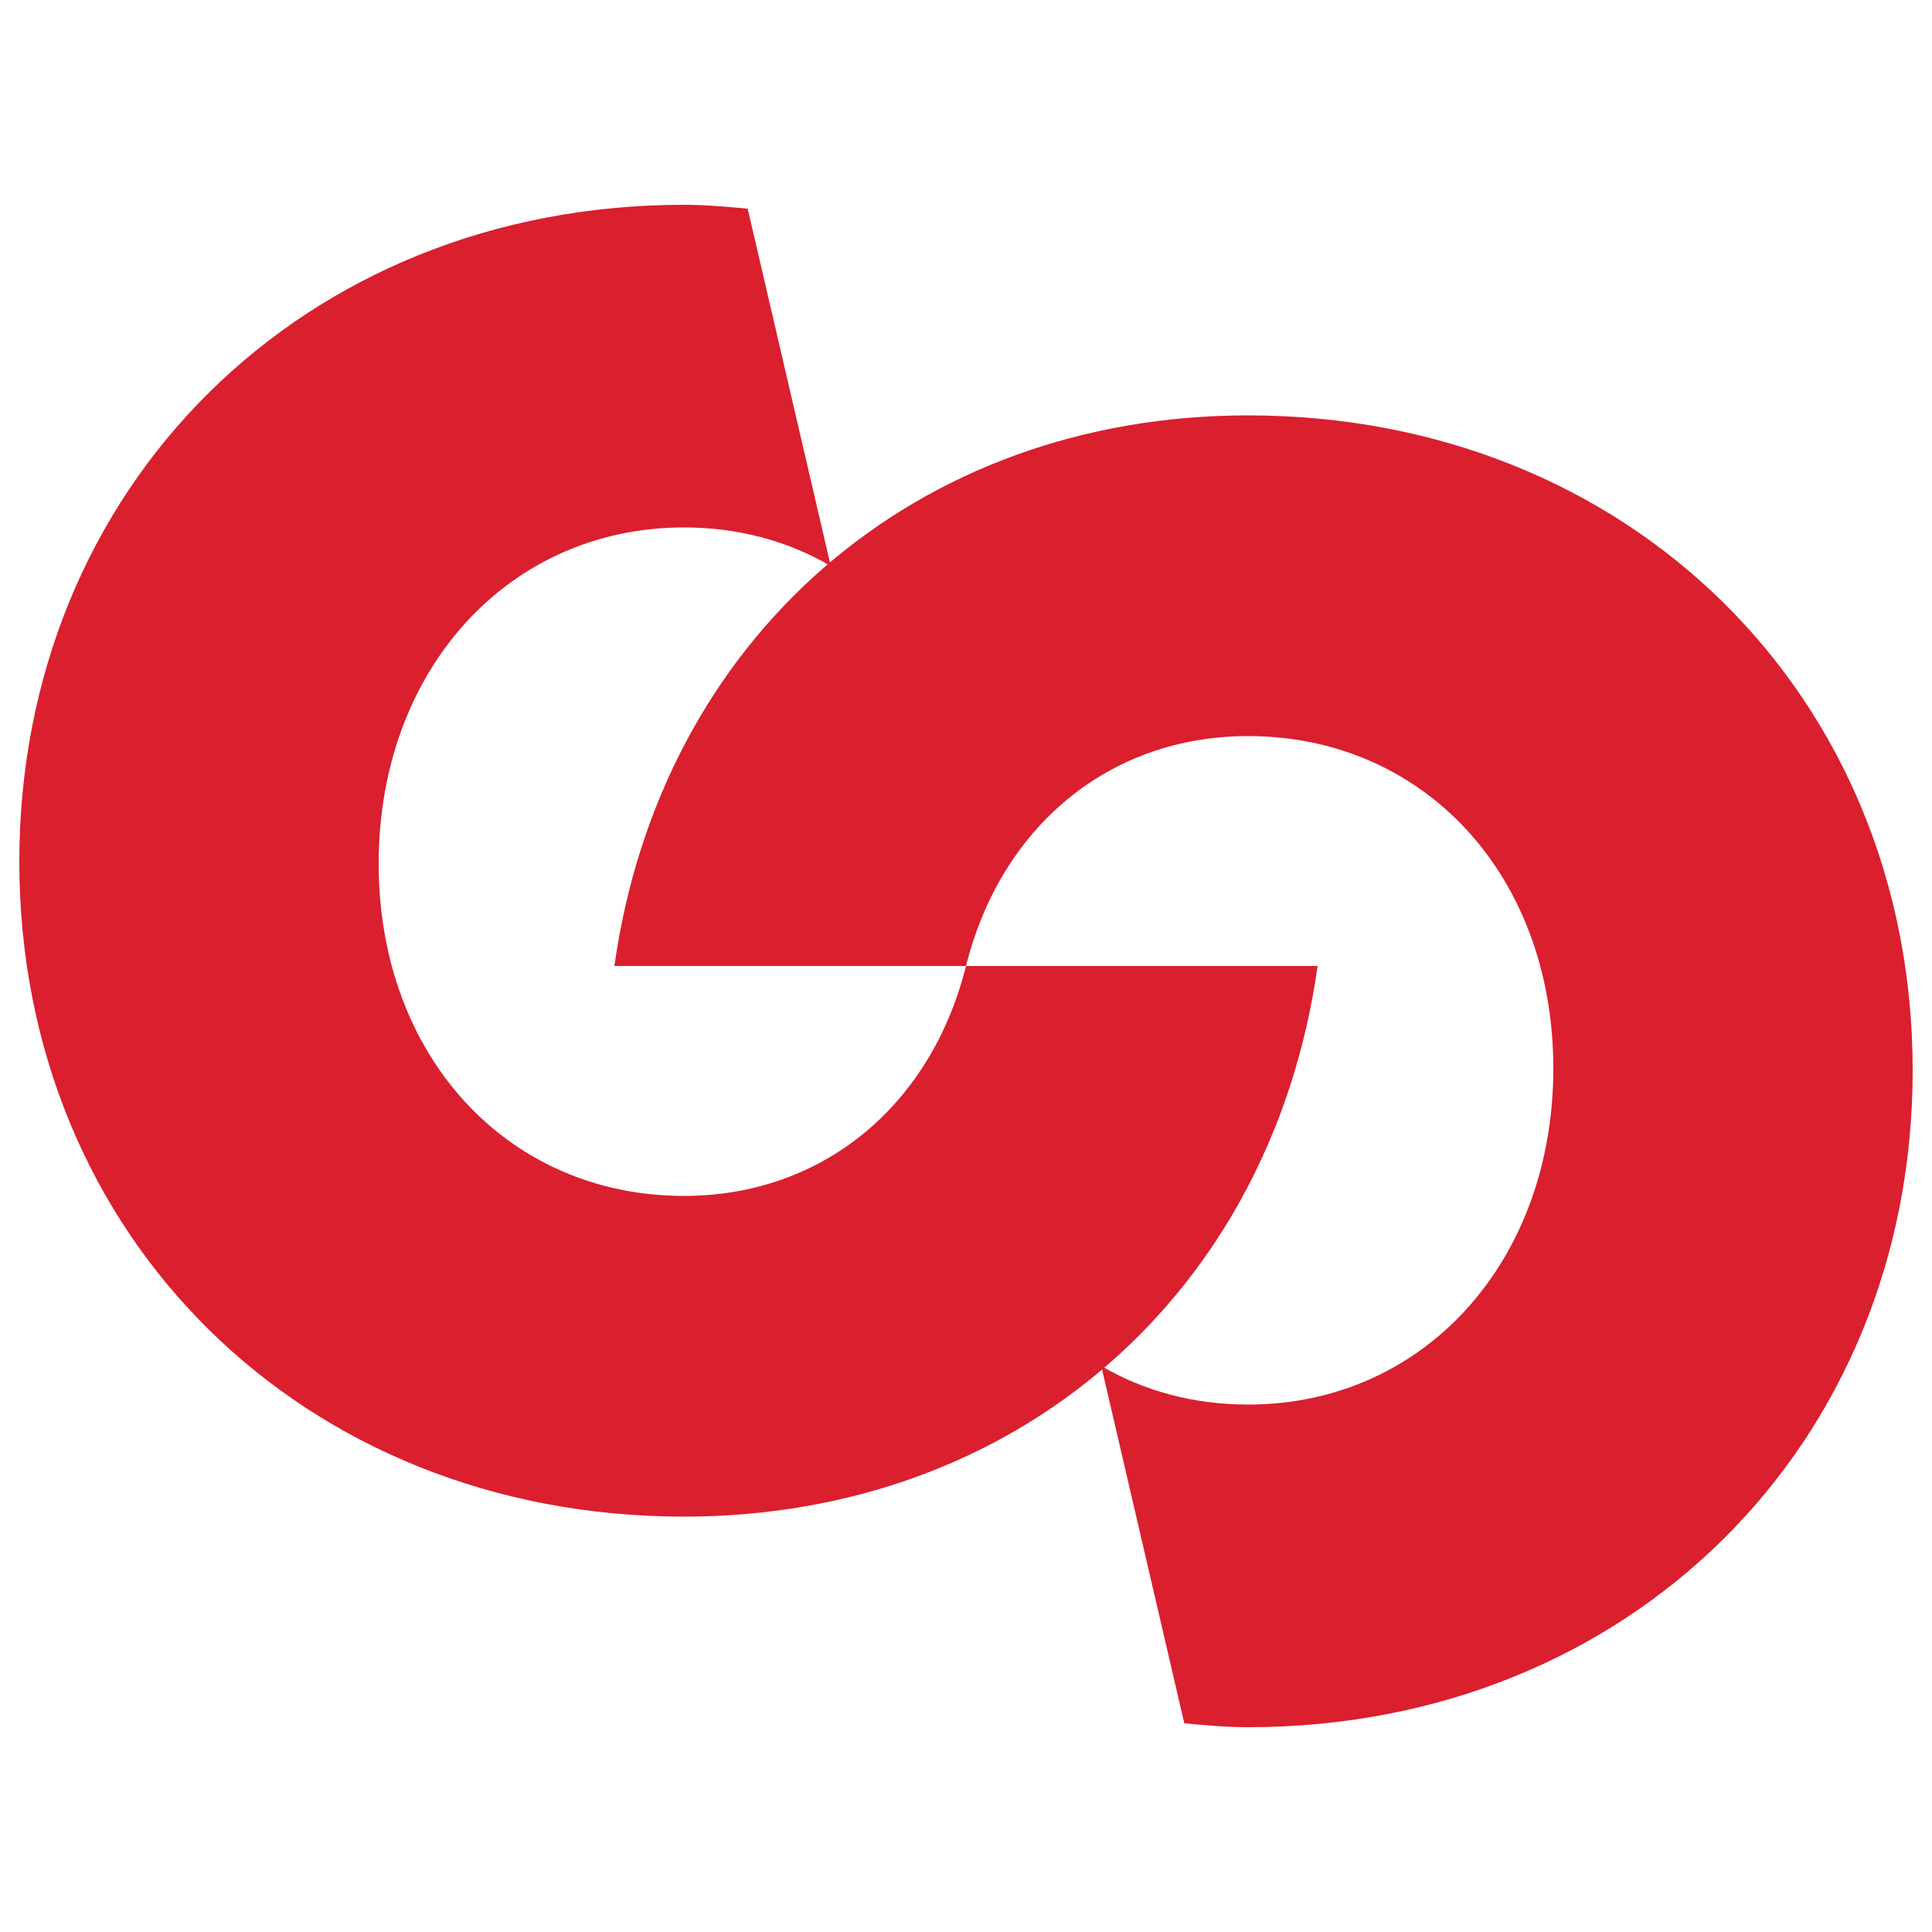
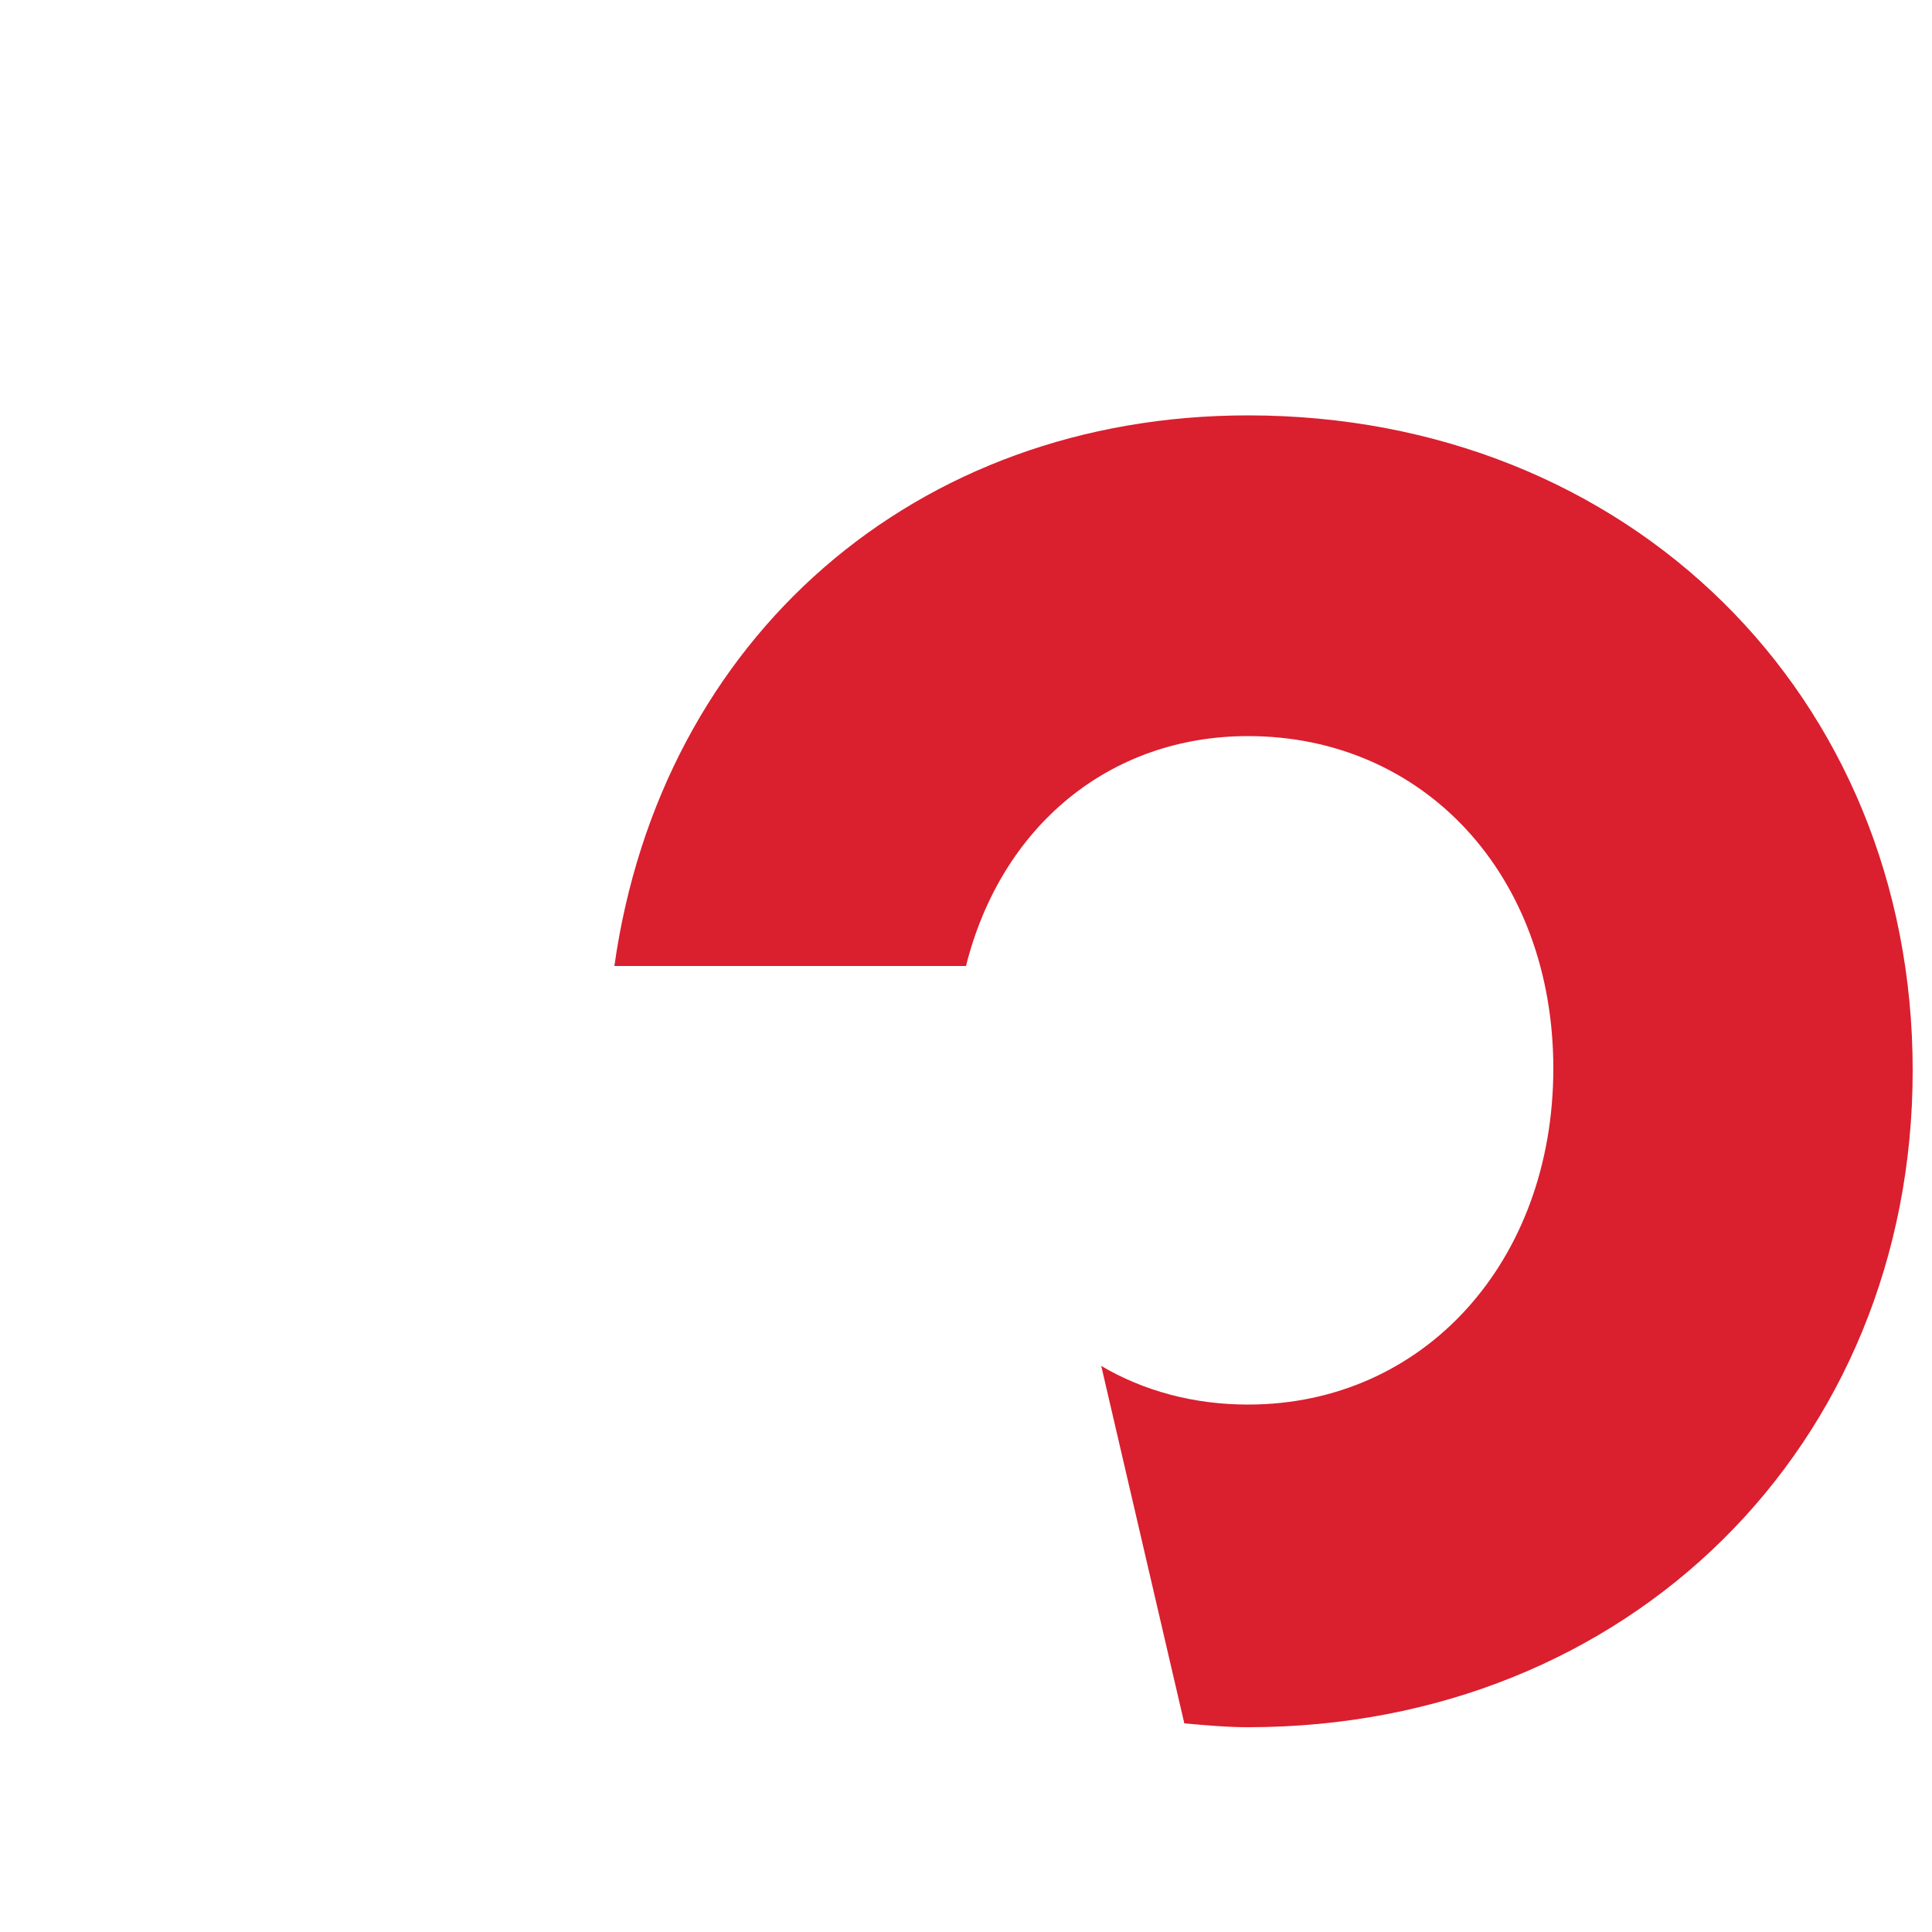
<svg xmlns="http://www.w3.org/2000/svg" version="1.1" id="Layer_1" x="0px" y="0px" viewBox="0 0 100 100" style="enable-background:new 0 0 100 100;" xml:space="preserve">
  <style type="text/css">
	.st0{fill:#DA1F2E;}
</style>
  <g>
    <g>
-       <path class="st0" d="M50,50c-1.8,7.2-7.4,11.9-14.6,11.9c-9.1,0-15.8-7.2-15.8-17.2s6.7-17.4,15.8-17.4c2.8,0,5.4,0.7,7.6,2    l-4.3-18.5c-1.1-0.1-2.2-0.2-3.3-0.2C15.7,10.6,1,25.2,1,44.6C1,64,15.7,78.5,35.4,78.5l0,0C52.6,78.5,65.8,67,68.2,50H50z" />
      <path class="st0" d="M50,50c1.8-7.2,7.4-11.9,14.6-11.9c9.1,0,15.8,7.2,15.8,17.2s-6.7,17.4-15.8,17.4c-2.8,0-5.4-0.7-7.6-2    l4.3,18.5c1.1,0.1,2.2,0.2,3.3,0.2c19.7,0,34.4-14.6,34.4-34C99,36,84.3,21.5,64.6,21.5l0,0C47.4,21.5,34.2,33,31.8,50L50,50    L50,50z" />
    </g>
  </g>
</svg>